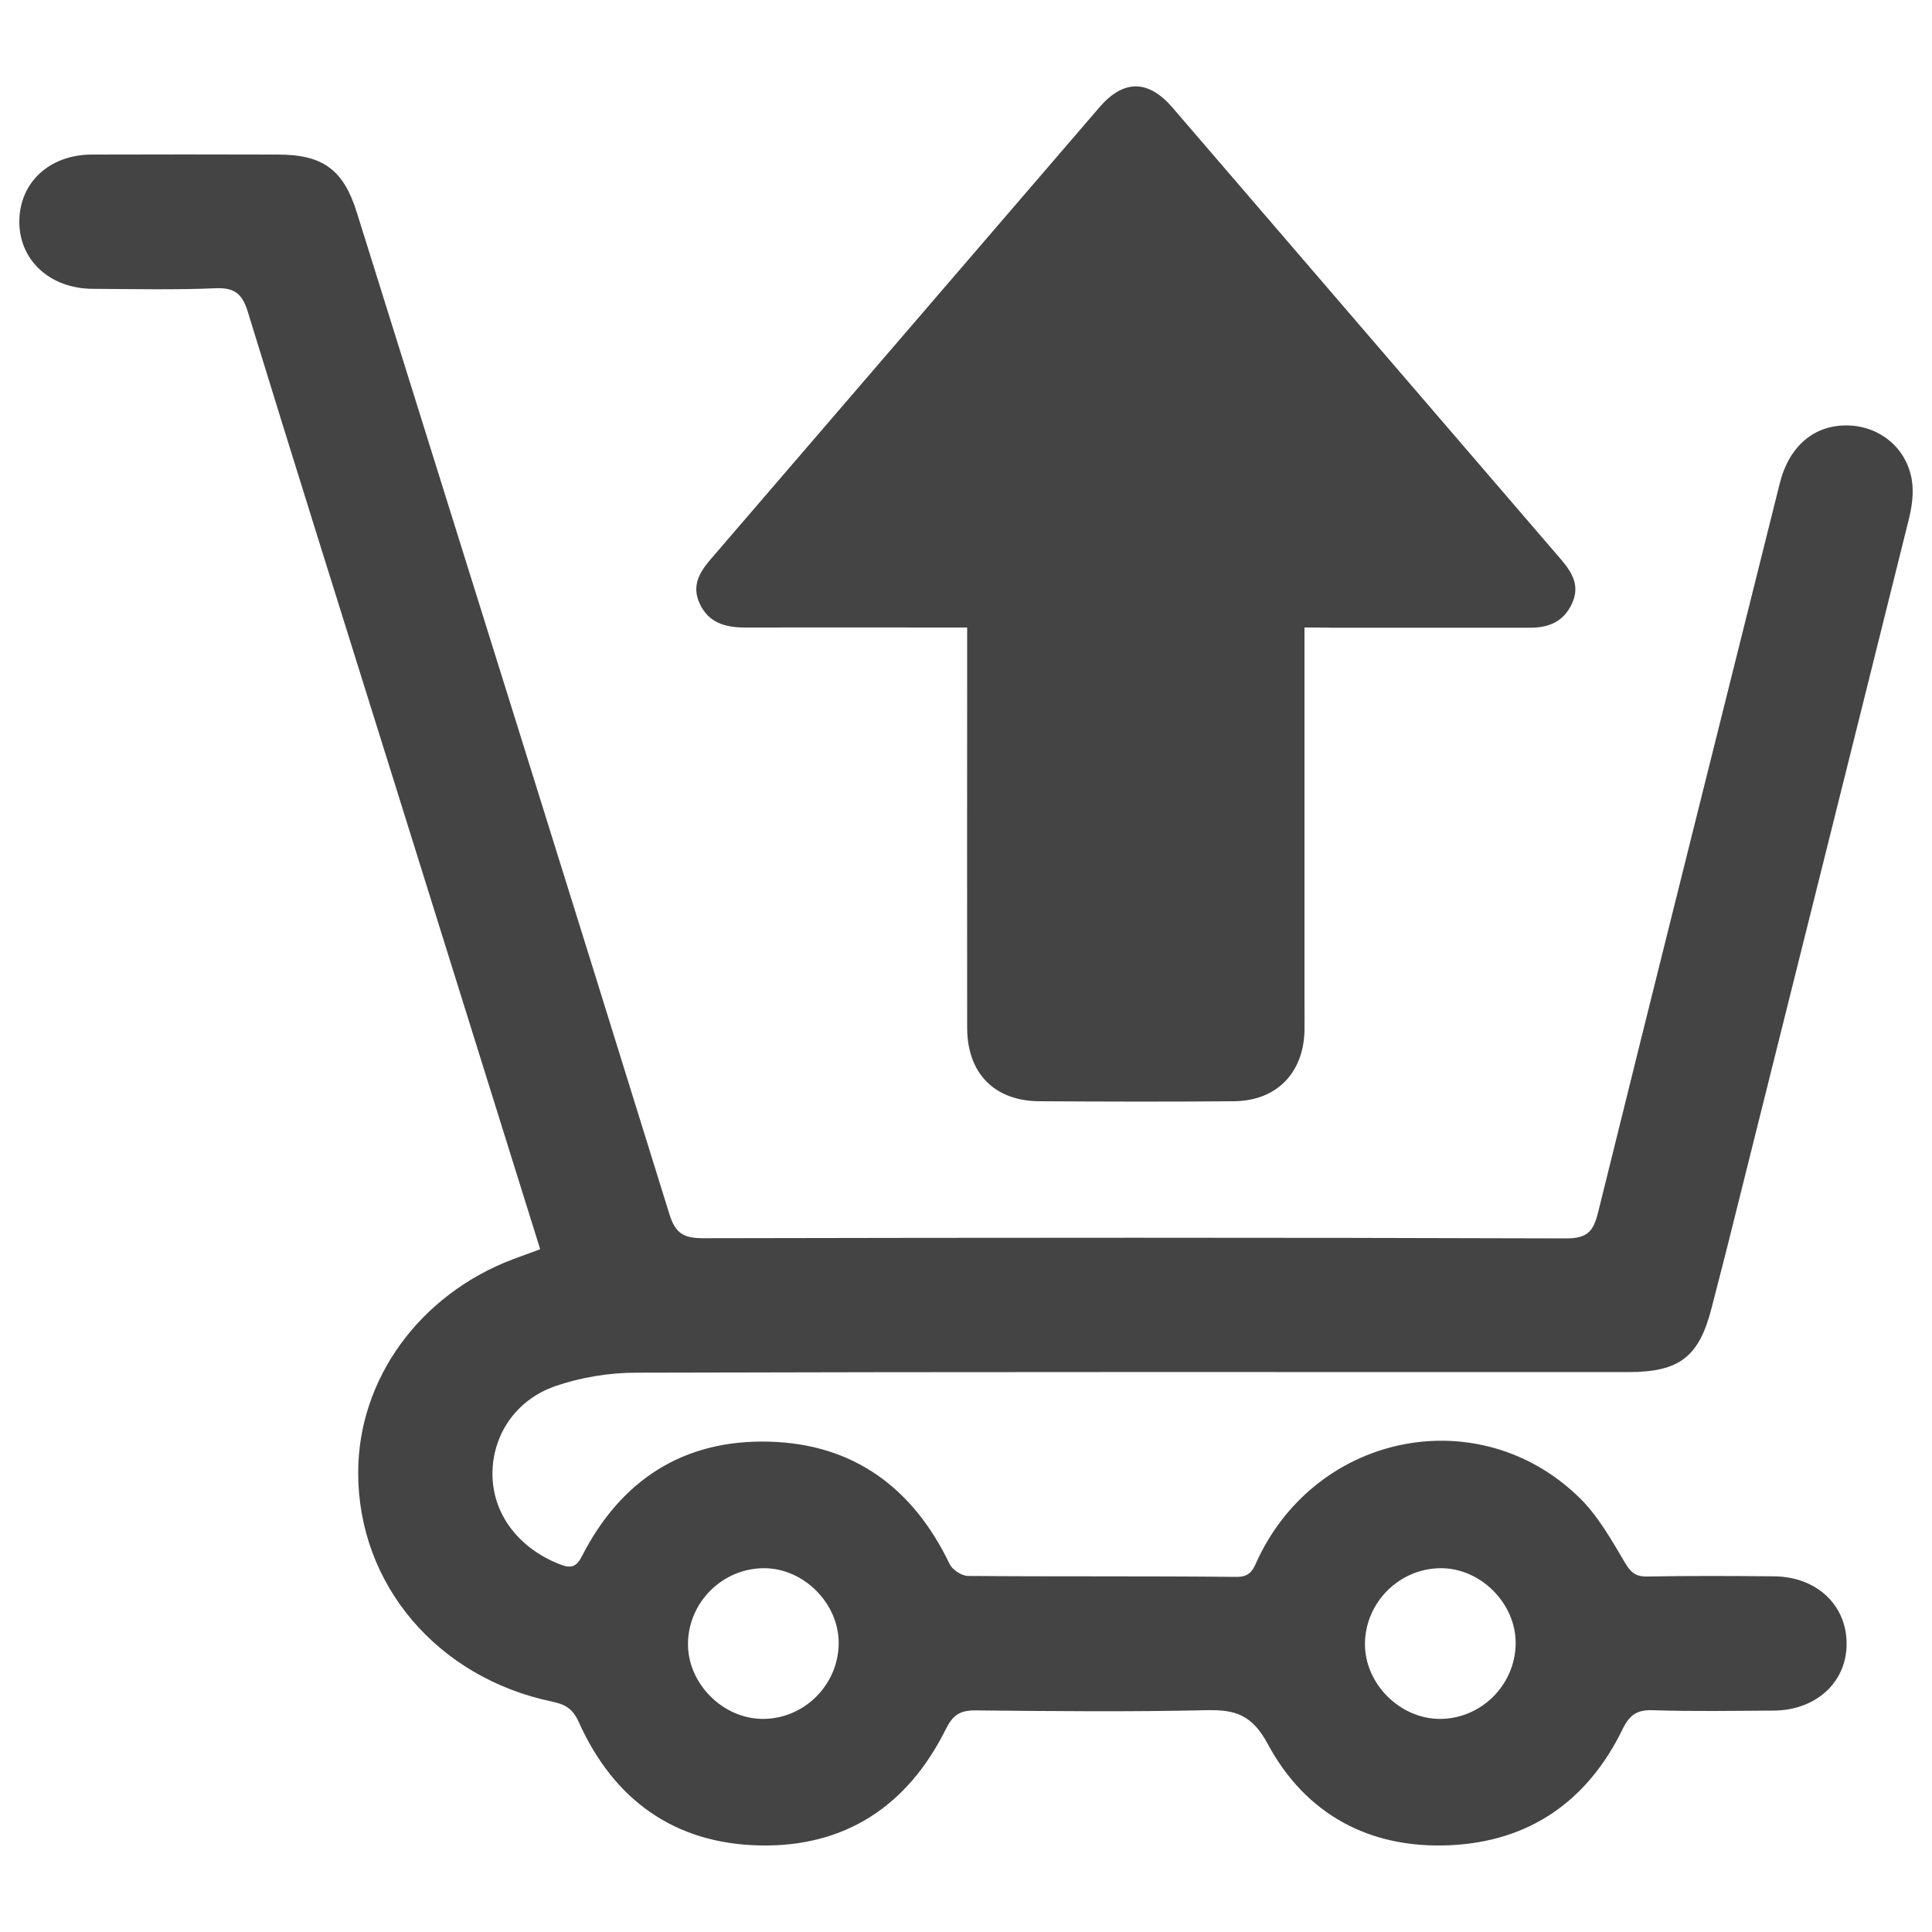
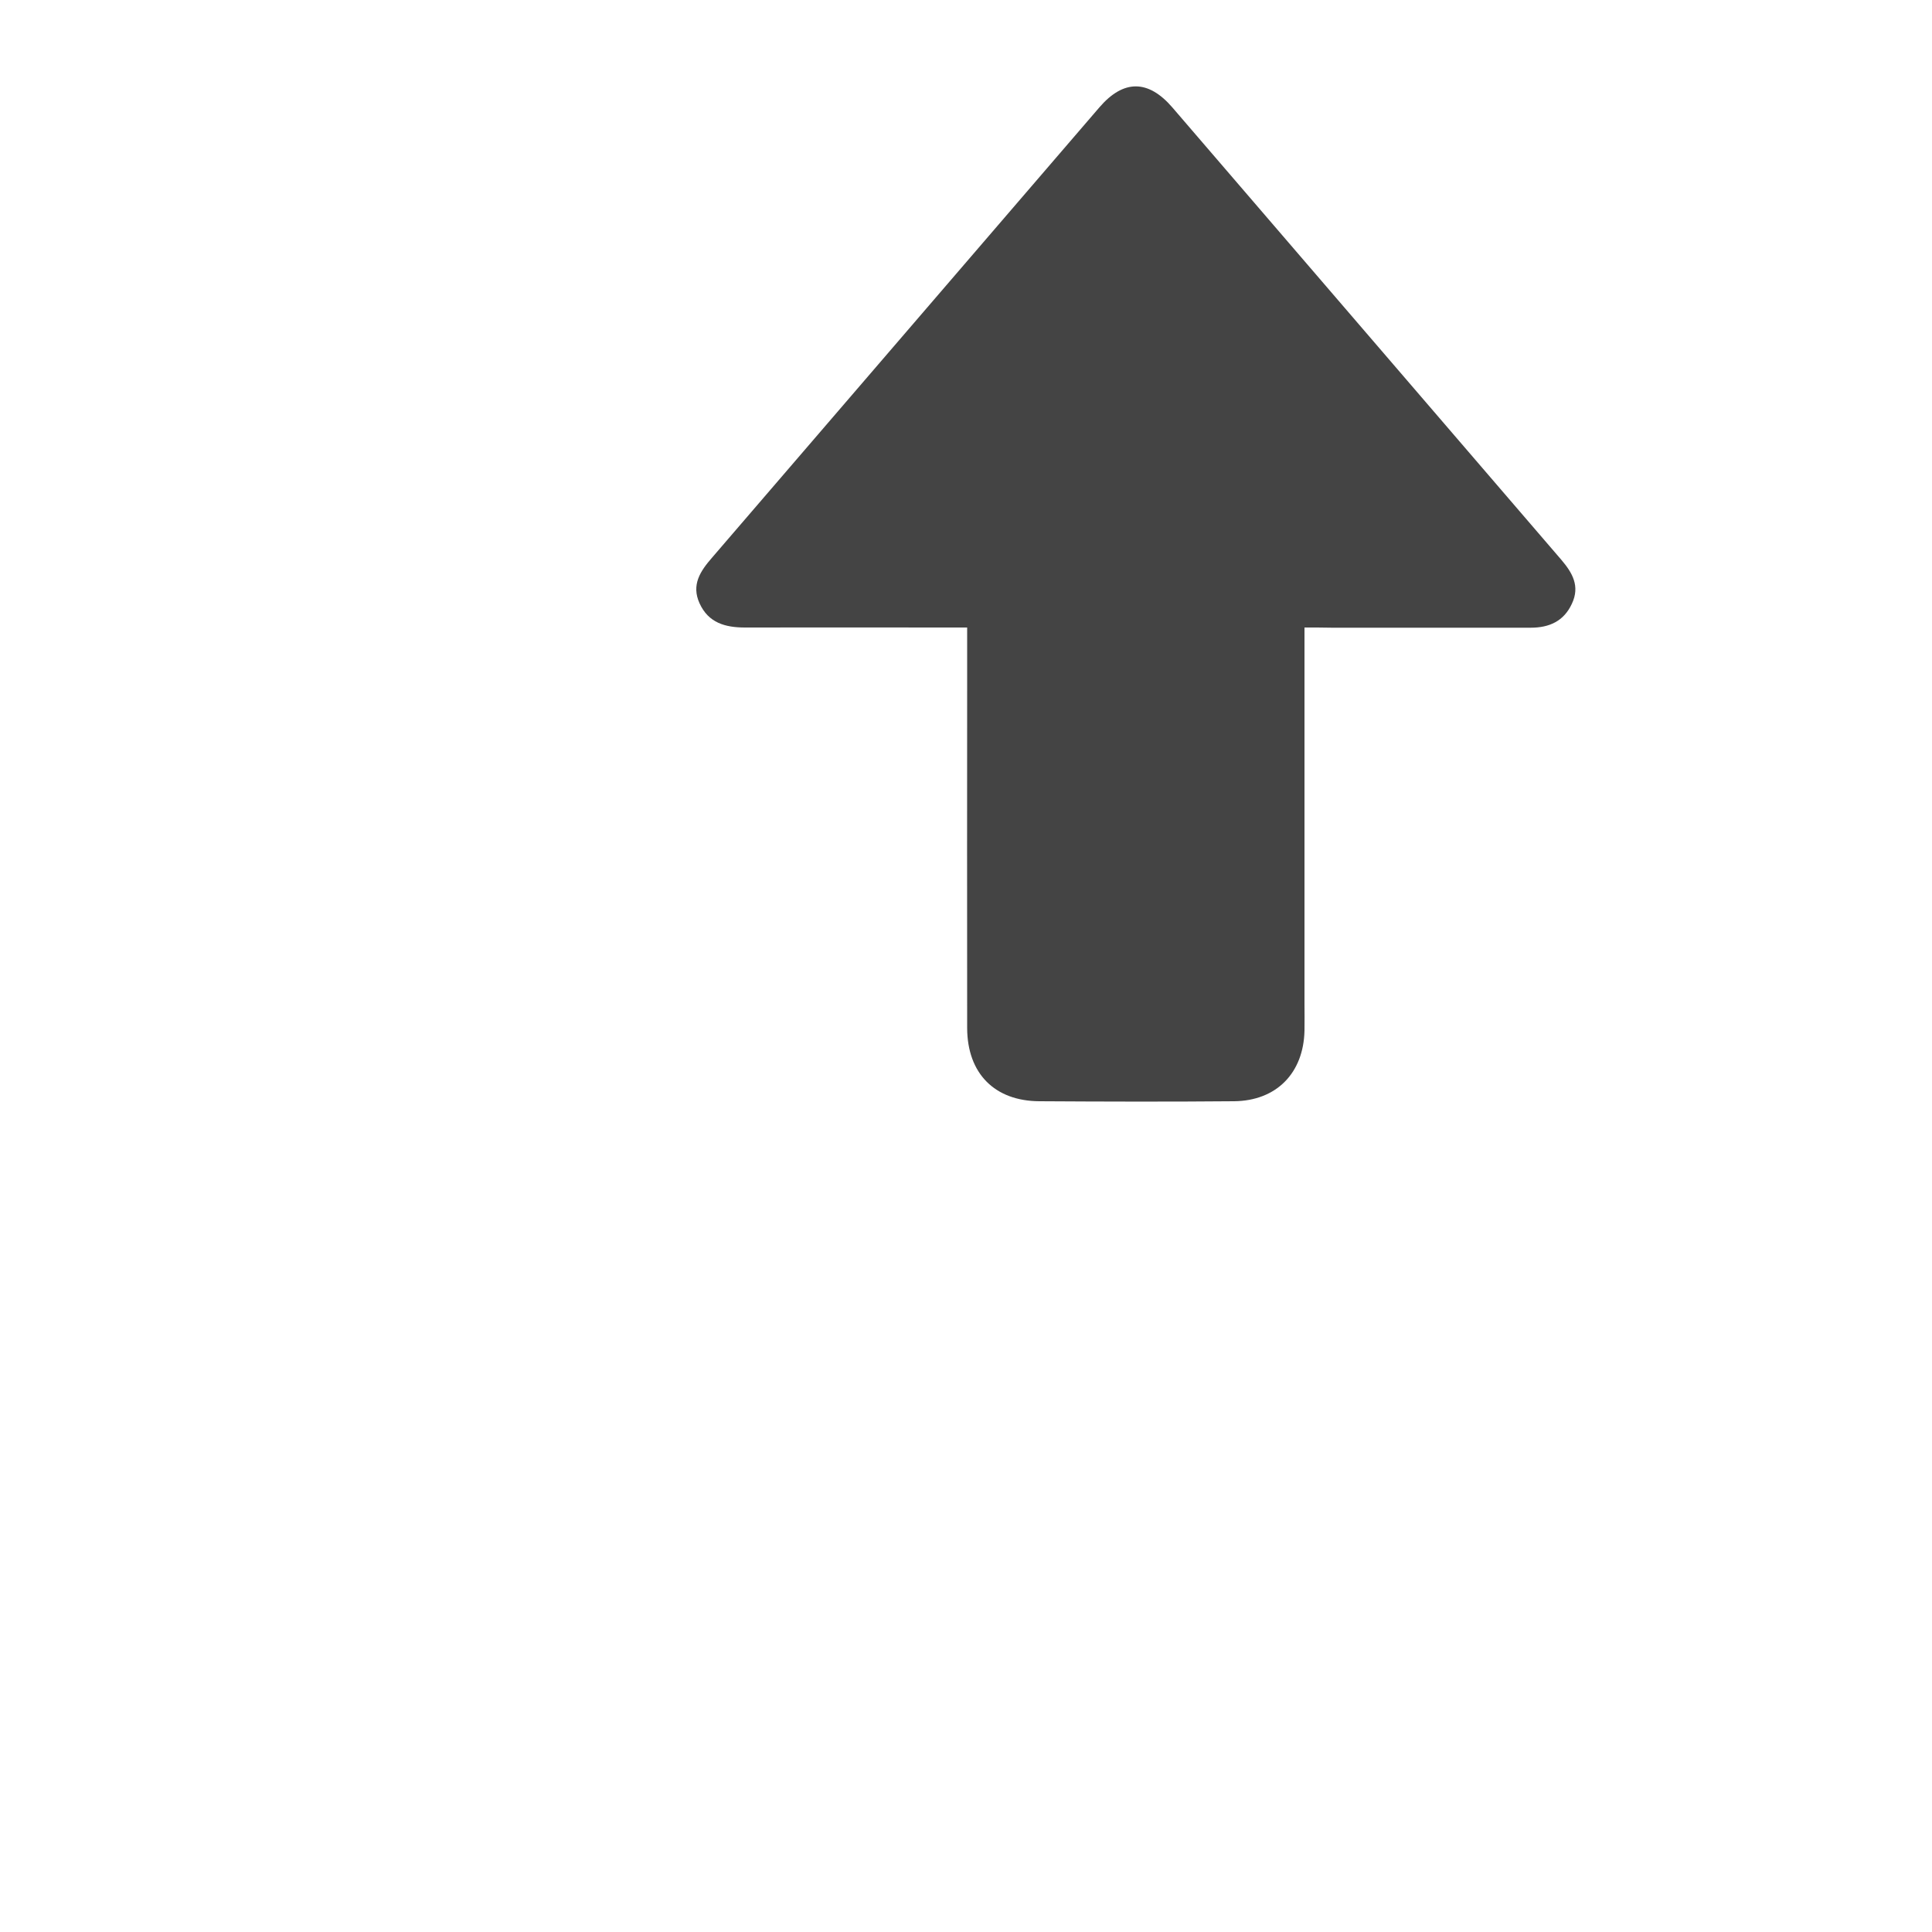
<svg xmlns="http://www.w3.org/2000/svg" version="1.1" x="0px" y="0px" viewBox="0 0 1000 1000" enable-background="new 0 0 1000 1000" xml:space="preserve">
  <g>
-     <path style="fill: #444444;" d="M279.6,646.6c-25.6-81.9-50.8-162.6-76-243.3c-25.2-80.7-50.6-161.3-75.4-242.1c-2.9-9.3-6.9-12.4-16.7-12c-21.1,0.9-42.3,0.4-63.5,0.3c-22.2-0.1-38.2-14.9-38-35.1c0.2-20,15.6-34.3,37.4-34.4c32.1-0.1,64.2-0.1,96.4,0c23.3,0,34,7.8,40.9,30c54,172.8,108.2,345.6,161.8,518.5c3.1,10.1,7.6,12.4,17.5,12.4c148.9-0.3,297.8-0.4,446.7,0.1c10.7,0,14-3.5,16.4-13.2c31.1-125.9,62.7-251.7,94.1-377.6c4.8-19.3,17.8-30.3,35.1-30c16.3,0.3,30.3,11.3,33.2,27.9c1.2,6.9,0.1,14.5-1.7,21.5c-31.3,125.9-62.8,251.7-94.2,377.5c-2.5,9.9-5.1,19.7-7.6,29.6c-6.5,25.6-16.6,33.5-43.3,33.5c-171.2,0-342.4-0.2-513.5,0.3c-13.9,0-28.5,2.4-41.6,6.9c-21,7.2-32.9,25.9-32.7,45.9c0.2,20.4,13.4,37.8,34.4,46.2c5.7,2.3,8.8,2.1,11.9-4c20.1-39.4,52.6-60.5,96.8-59.3c43.7,1.1,74.6,23.9,93.5,63.3c1.4,3,6.2,6.1,9.4,6.2c46.4,0.4,92.7,0,139.1,0.5c7.7,0.1,8.9-4.6,11.2-9.5c31.2-65.4,114.6-81.7,166.1-31.7c9.7,9.4,16.7,21.9,23.7,33.7c3,5.1,5.5,7.4,11.5,7.3c21.9-0.4,43.8-0.3,65.7-0.1c22.3,0.2,37.9,15.1,37.6,35.5c-0.3,19.7-16.1,33.9-37.9,34c-20.8,0.1-41.6,0.5-62.4-0.2c-8.1-0.3-12,2.4-15.6,9.7c-18.1,37.3-48.3,58.4-89.7,60.2c-41.4,1.8-74.4-16-94-52.4c-8.1-15.1-16.8-17.9-31.9-17.5c-39.8,0.9-79.6,0.5-119.3,0.1c-8.2-0.1-11.9,2.5-15.5,9.8c-19.7,39.6-52,61-96.2,60.1c-44.2-0.9-75.7-23.6-93.8-64c-3-6.6-6.8-9-13.5-10.4c-59.7-12.4-100.6-60.7-100.6-118.4c-0.1-48.5,31.8-92.4,80.3-110.7C269.9,650.1,274.3,648.6,279.6,646.6z M394.9,889.7c21.3,0,38.9-17.5,39.2-38.8c0.3-20.8-18-39.3-38.8-39.2c-21.3,0.1-38.9,17.5-39.2,38.8C355.8,871.3,374.1,889.7,394.9,889.7z M745.3,889.7c21.3,0,38.9-17.5,39.2-38.8c0.3-20.8-18-39.3-38.8-39.2c-21.3,0.1-38.9,17.5-39.2,38.8C706.2,871.3,724.5,889.7,745.3,889.7z" />
    <path style="fill: #444444;" d="M675.2,324.8c0,66.1,0,130.3,0,194.5c0,4.7,0.1,9.5,0,14.2c-0.5,22-14.6,36.3-36.5,36.5c-33.6,0.3-67.2,0.2-100.7,0c-23.2-0.1-37.3-14.4-37.4-37.8c-0.1-62,0-124.1,0-186.1c0-6.5,0-13.1,0-21.3c-4.4,0-8.2,0-12.1,0c-34.3,0-68.6-0.1-102.9,0c-10.2,0-18.9-2.4-23.5-12.5c-4.4-9.6,0.4-16.7,6.4-23.6C435.4,211,502.2,133.2,569.1,55.5c12.4-14.4,25.2-14.4,37.7,0.1c67.1,78,134.2,156.1,201.3,234.1c5.8,6.8,9.8,13.7,5.5,22.8c-4.2,9.1-11.8,12.4-21.3,12.4c-34.3,0-68.6,0-102.9,0C685,324.8,680.7,324.8,675.2,324.8z" />
  </g>
</svg>